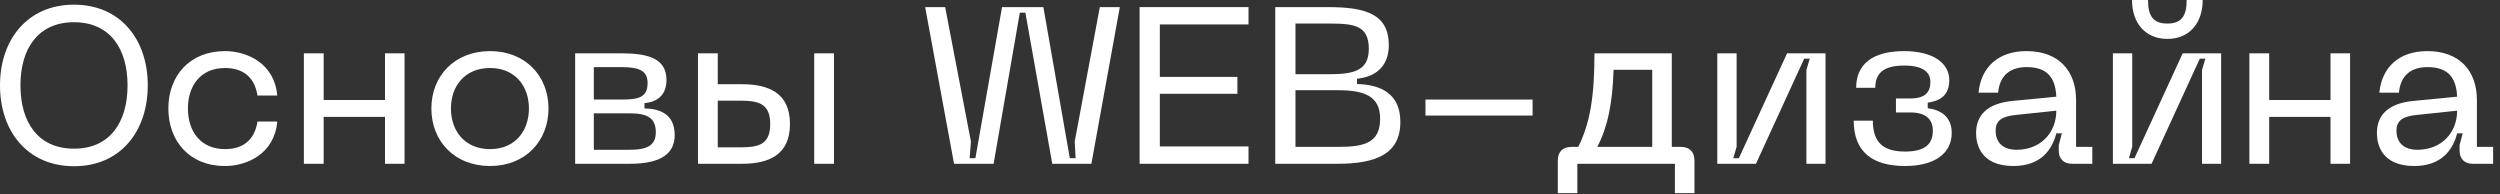
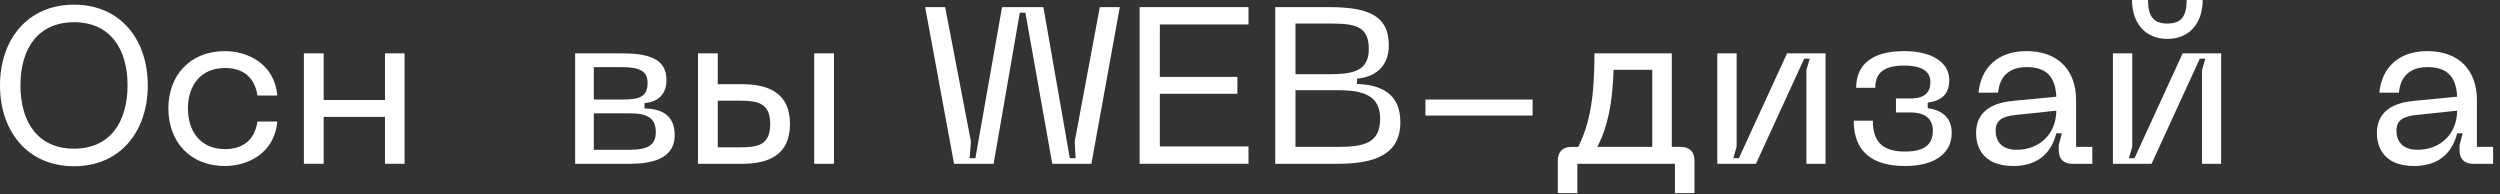
<svg xmlns="http://www.w3.org/2000/svg" fill="none" height="100%" overflow="visible" preserveAspectRatio="none" style="display: block;" viewBox="0 0 270 21" width="100%">
  <rect x="0" y="0" width="270" height="21" fill="#333333" stroke="none" />
  <g id=" WEB-">
    <path d="M0 9.216C0 4.272 2.976 0.504 7.992 0.504C13.008 0.504 15.96 4.272 15.96 9.216C15.96 14.184 13.008 17.952 7.992 17.952C2.976 17.952 0 14.184 0 9.216ZM2.208 9.216C2.208 13.2 4.104 16.056 7.992 16.056C11.88 16.056 13.776 13.2 13.776 9.216C13.776 5.256 11.88 2.4 7.992 2.4C4.104 2.4 2.208 5.256 2.208 9.216Z" fill="white" />
    <path d="M18.183 11.712C18.183 8.232 20.439 5.52 24.303 5.52C26.703 5.52 29.655 6.864 29.943 10.32H27.807C27.471 8.136 26.031 7.344 24.303 7.344C21.615 7.344 20.295 9.312 20.295 11.712C20.295 14.136 21.615 16.104 24.303 16.104C26.031 16.104 27.471 15.312 27.807 13.128H29.943C29.655 16.584 26.703 17.928 24.303 17.928C20.439 17.928 18.183 15.216 18.183 11.712Z" fill="white" />
    <path d="M32.819 5.76H34.955V10.8H41.579V5.76H43.691V17.688H41.579V12.624H34.955V17.688H32.819V5.76Z" fill="white" />
-     <path d="M46.589 11.712C46.589 8.184 49.109 5.52 52.925 5.52C56.717 5.52 59.237 8.184 59.237 11.712C59.237 15.264 56.717 17.928 52.925 17.928C49.109 17.928 46.589 15.264 46.589 11.712ZM48.701 11.712C48.701 14.136 50.189 16.104 52.925 16.104C55.637 16.104 57.125 14.136 57.125 11.712C57.125 9.312 55.637 7.344 52.925 7.344C50.189 7.344 48.701 9.312 48.701 11.712Z" fill="white" />
    <path d="M62.116 17.688V5.76H67.132C70.036 5.76 71.98 6.336 71.98 8.64C71.98 10.584 70.564 11.064 69.604 11.136V11.712C71.188 11.736 72.868 12.264 72.868 14.592C72.868 16.872 70.924 17.688 68.02 17.688H62.116ZM64.132 16.176H68.02C69.94 16.176 70.828 15.672 70.828 14.28C70.828 12.696 69.844 12.24 68.02 12.24H64.132V16.176ZM64.132 10.752H67.132C68.98 10.752 69.94 10.512 69.94 8.952C69.94 7.656 69.052 7.248 67.132 7.248H64.132V10.752Z" fill="white" />
    <path d="M80.134 9.096C82.966 9.096 85.318 10.008 85.318 13.392C85.318 16.776 82.966 17.688 80.134 17.688H75.382V5.76H77.518V9.096H80.134ZM77.518 15.912H79.894C81.862 15.912 83.182 15.672 83.182 13.392C83.182 11.136 81.862 10.872 79.894 10.872H77.518V15.912ZM87.934 17.688V5.76H90.07V17.688H87.934Z" fill="white" />
    <path d="M120.941 0.768L117.869 17.688H113.645L110.741 1.368H110.141L107.309 17.688H103.037L99.917 0.768H102.077L104.861 15.288L104.717 17.088H105.341L108.221 0.768H112.685L115.541 17.088H116.165L116.069 15.288L118.781 0.768H120.941Z" fill="white" />
    <path d="M123.078 17.688V0.768H134.838V2.64H125.262V8.304H133.638V10.128H125.262V15.816H134.838V17.688H123.078Z" fill="white" />
    <path d="M137.727 17.688V0.768H143.439C147.615 0.768 149.991 1.584 149.991 4.896C149.991 7.368 148.287 8.352 146.559 8.496V9.072C149.151 9.144 151.239 10.128 151.239 13.176C151.239 16.632 148.599 17.688 144.447 17.688H137.727ZM139.911 15.864H144.519C147.351 15.864 149.055 15.432 149.055 12.816C149.055 10.368 147.327 9.744 144.519 9.744H139.911V15.864ZM139.911 8.016H143.535C146.175 8.016 147.831 7.656 147.831 5.28C147.831 2.712 146.199 2.544 143.535 2.544H139.911V8.016Z" fill="white" />
    <path d="M153.951 10.752H165.519V12.48H153.951V10.752Z" fill="white" />
    <path d="M170.45 15.864C171.722 13.32 172.202 10.44 172.202 5.76H180.554V15.864H181.514C182.474 15.864 183.002 16.392 183.002 17.352V20.856H180.89V17.688H170.354V20.856H168.242V17.352C168.242 16.392 168.77 15.864 169.73 15.864H170.45ZM172.514 15.864H178.442V7.536H174.266C174.146 11.208 173.642 13.656 172.514 15.864Z" fill="white" />
    <path d="M197.156 17.688H195.092V7.56L195.452 6.336H194.852L189.644 17.688H185.468V5.76H187.556V15.84L187.196 17.088H187.796L193.004 5.76H197.156V17.688Z" fill="white" />
    <path d="M202.266 13.032C202.266 15.384 203.394 16.368 205.746 16.368C207.978 16.368 208.746 15.504 208.746 14.112C208.746 12.84 207.93 12.144 206.322 12.144H204.762V10.632H206.322C207.906 10.632 208.482 9.96 208.482 8.856C208.482 7.92 207.858 7.08 205.65 7.08C203.322 7.08 202.53 7.992 202.53 9.48H200.466C200.466 6.984 202.17 5.52 205.65 5.52C208.866 5.52 210.522 6.888 210.522 8.64C210.522 10.272 209.562 10.896 208.194 11.088V11.688C209.562 11.856 210.786 12.576 210.786 14.352C210.786 16.536 208.986 17.928 205.746 17.928C202.266 17.928 200.202 16.44 200.202 13.032H202.266Z" fill="white" />
    <path d="M213.417 14.376C213.417 12.48 214.569 11.16 217.401 10.896L222.081 10.44C221.985 8.28 221.001 7.248 218.889 7.248C217.233 7.248 215.985 8.016 215.793 10.008H213.681C213.945 7.296 215.769 5.52 218.865 5.52C222.345 5.52 224.217 7.656 224.217 10.8V15.864H225.969V17.688H223.785C222.873 17.688 222.345 17.16 222.345 16.248V15.672L222.681 14.4H222.081C221.625 16.224 220.353 17.928 217.449 17.928C213.945 17.928 213.417 15.624 213.417 14.376ZM215.529 14.112C215.529 15.48 216.417 16.176 217.785 16.176C220.377 16.176 222.081 14.352 222.081 11.952L217.761 12.408C216.297 12.552 215.529 12.96 215.529 14.112Z" fill="white" />
    <path d="M239.882 17.688H237.818V7.56L238.178 6.336H237.578L232.37 17.688H228.194V5.76H230.282V15.84L229.922 17.088H230.522L235.73 5.76H239.882V17.688ZM230.258 0H231.986C231.986 1.776 232.586 2.544 234.074 2.544C235.562 2.544 236.162 1.776 236.162 0H237.89C237.89 2.448 236.498 4.2 234.074 4.2C231.65 4.2 230.258 2.448 230.258 0Z" fill="white" />
-     <path d="M242.936 5.76H245.072V10.8H251.696V5.76H253.808V17.688H251.696V12.624H245.072V17.688H242.936V5.76Z" fill="white" />
-     <path d="M256.706 14.376C256.706 12.48 257.858 11.16 260.69 10.896L265.37 10.44C265.274 8.28 264.29 7.248 262.178 7.248C260.522 7.248 259.274 8.016 259.082 10.008H256.97C257.234 7.296 259.058 5.52 262.154 5.52C265.634 5.52 267.506 7.656 267.506 10.8V15.864H269.258V17.688H267.074C266.162 17.688 265.634 17.16 265.634 16.248V15.672L265.97 14.4H265.37C264.914 16.224 263.642 17.928 260.738 17.928C257.234 17.928 256.706 15.624 256.706 14.376ZM258.818 14.112C258.818 15.48 259.706 16.176 261.074 16.176C263.666 16.176 265.37 14.352 265.37 11.952L261.05 12.408C259.586 12.552 258.818 12.96 258.818 14.112Z" fill="white" />
+     <path d="M256.706 14.376C256.706 12.48 257.858 11.16 260.69 10.896L265.37 10.44C265.274 8.28 264.29 7.248 262.178 7.248C260.522 7.248 259.274 8.016 259.082 10.008H256.97C257.234 7.296 259.058 5.52 262.154 5.52C265.634 5.52 267.506 7.656 267.506 10.8V15.864H269.258V17.688H267.074C266.162 17.688 265.634 17.16 265.634 16.248V15.672L265.97 14.4H265.37C264.914 16.224 263.642 17.928 260.738 17.928C257.234 17.928 256.706 15.624 256.706 14.376M258.818 14.112C258.818 15.48 259.706 16.176 261.074 16.176C263.666 16.176 265.37 14.352 265.37 11.952L261.05 12.408C259.586 12.552 258.818 12.96 258.818 14.112Z" fill="white" />
  </g>
</svg>